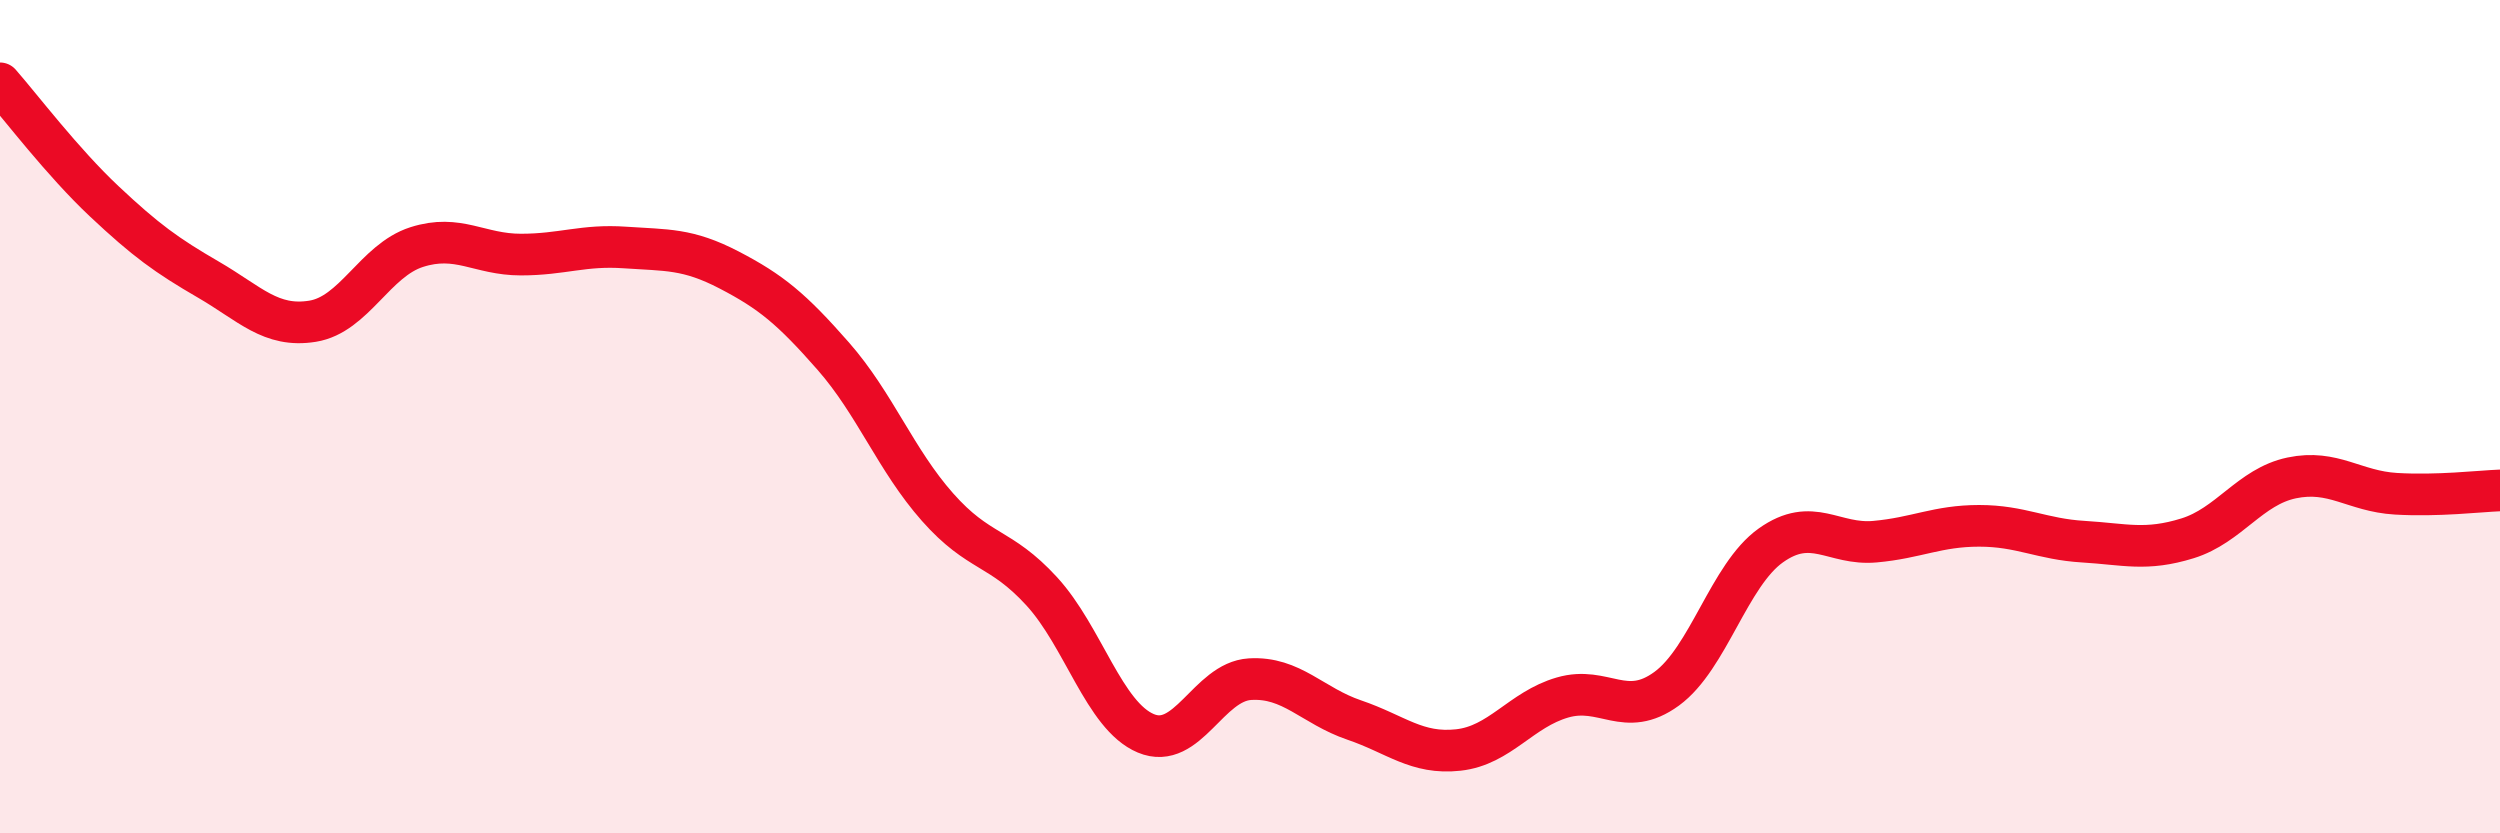
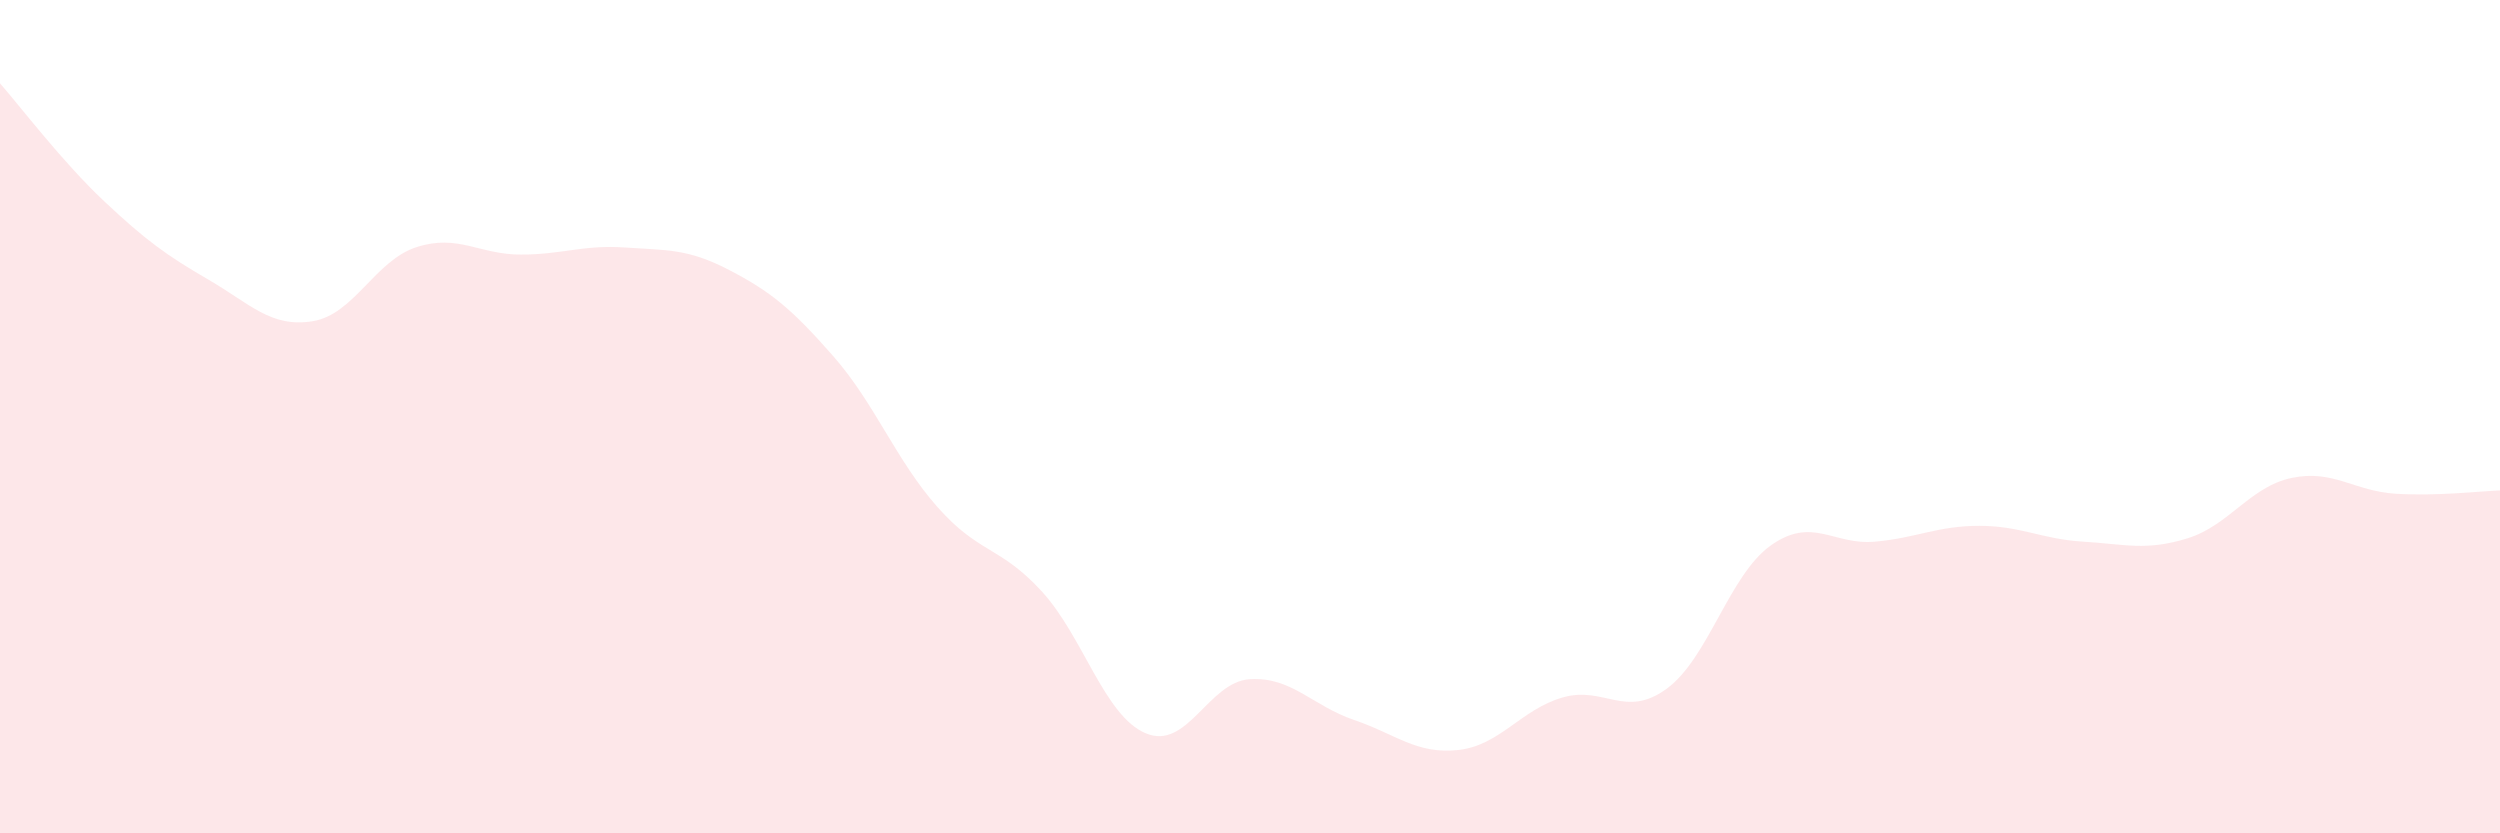
<svg xmlns="http://www.w3.org/2000/svg" width="60" height="20" viewBox="0 0 60 20">
  <path d="M 0,2 C 0.5,2.57 1.5,3.89 2.5,4.83 C 3.5,5.77 4,6.13 5,6.71 C 6,7.29 6.5,7.87 7.5,7.71 C 8.5,7.55 9,6.25 10,5.93 C 11,5.61 11.5,6.11 12.5,6.11 C 13.5,6.11 14,5.87 15,5.94 C 16,6.01 16.5,5.96 17.5,6.48 C 18.5,7 19,7.41 20,8.55 C 21,9.69 21.5,11.04 22.5,12.17 C 23.5,13.3 24,13.1 25,14.19 C 26,15.28 26.5,17.18 27.5,17.6 C 28.5,18.02 29,16.36 30,16.3 C 31,16.24 31.5,16.94 32.5,17.28 C 33.5,17.62 34,18.11 35,18 C 36,17.89 36.5,17.03 37.5,16.74 C 38.5,16.45 39,17.26 40,16.53 C 41,15.8 41.5,13.8 42.5,13.09 C 43.5,12.38 44,13.09 45,13 C 46,12.91 46.5,12.62 47.5,12.62 C 48.5,12.62 49,12.94 50,13 C 51,13.06 51.5,13.23 52.5,12.92 C 53.5,12.61 54,11.68 55,11.47 C 56,11.26 56.5,11.79 57.5,11.85 C 58.5,11.91 59.5,11.79 60,11.77L60 20L0 20Z" fill="#EB0A25" opacity="0.1" stroke-linecap="round" stroke-linejoin="round" />
-   <path d="M 0,2 C 0.5,2.57 1.5,3.89 2.5,4.83 C 3.5,5.77 4,6.13 5,6.71 C 6,7.29 6.5,7.87 7.5,7.71 C 8.5,7.55 9,6.25 10,5.93 C 11,5.61 11.5,6.11 12.5,6.11 C 13.5,6.11 14,5.87 15,5.94 C 16,6.01 16.5,5.96 17.5,6.48 C 18.5,7 19,7.41 20,8.55 C 21,9.69 21.5,11.04 22.5,12.17 C 23.5,13.3 24,13.1 25,14.19 C 26,15.28 26.5,17.18 27.5,17.6 C 28.5,18.02 29,16.36 30,16.3 C 31,16.24 31.5,16.94 32.5,17.28 C 33.5,17.62 34,18.11 35,18 C 36,17.89 36.5,17.03 37.5,16.74 C 38.5,16.45 39,17.26 40,16.53 C 41,15.8 41.5,13.8 42.5,13.09 C 43.5,12.38 44,13.09 45,13 C 46,12.91 46.5,12.62 47.5,12.62 C 48.5,12.62 49,12.94 50,13 C 51,13.06 51.5,13.23 52.5,12.92 C 53.5,12.61 54,11.68 55,11.47 C 56,11.26 56.5,11.79 57.5,11.85 C 58.5,11.91 59.5,11.79 60,11.77" stroke="#EB0A25" stroke-width="1" fill="none" stroke-linecap="round" stroke-linejoin="round" />
</svg>